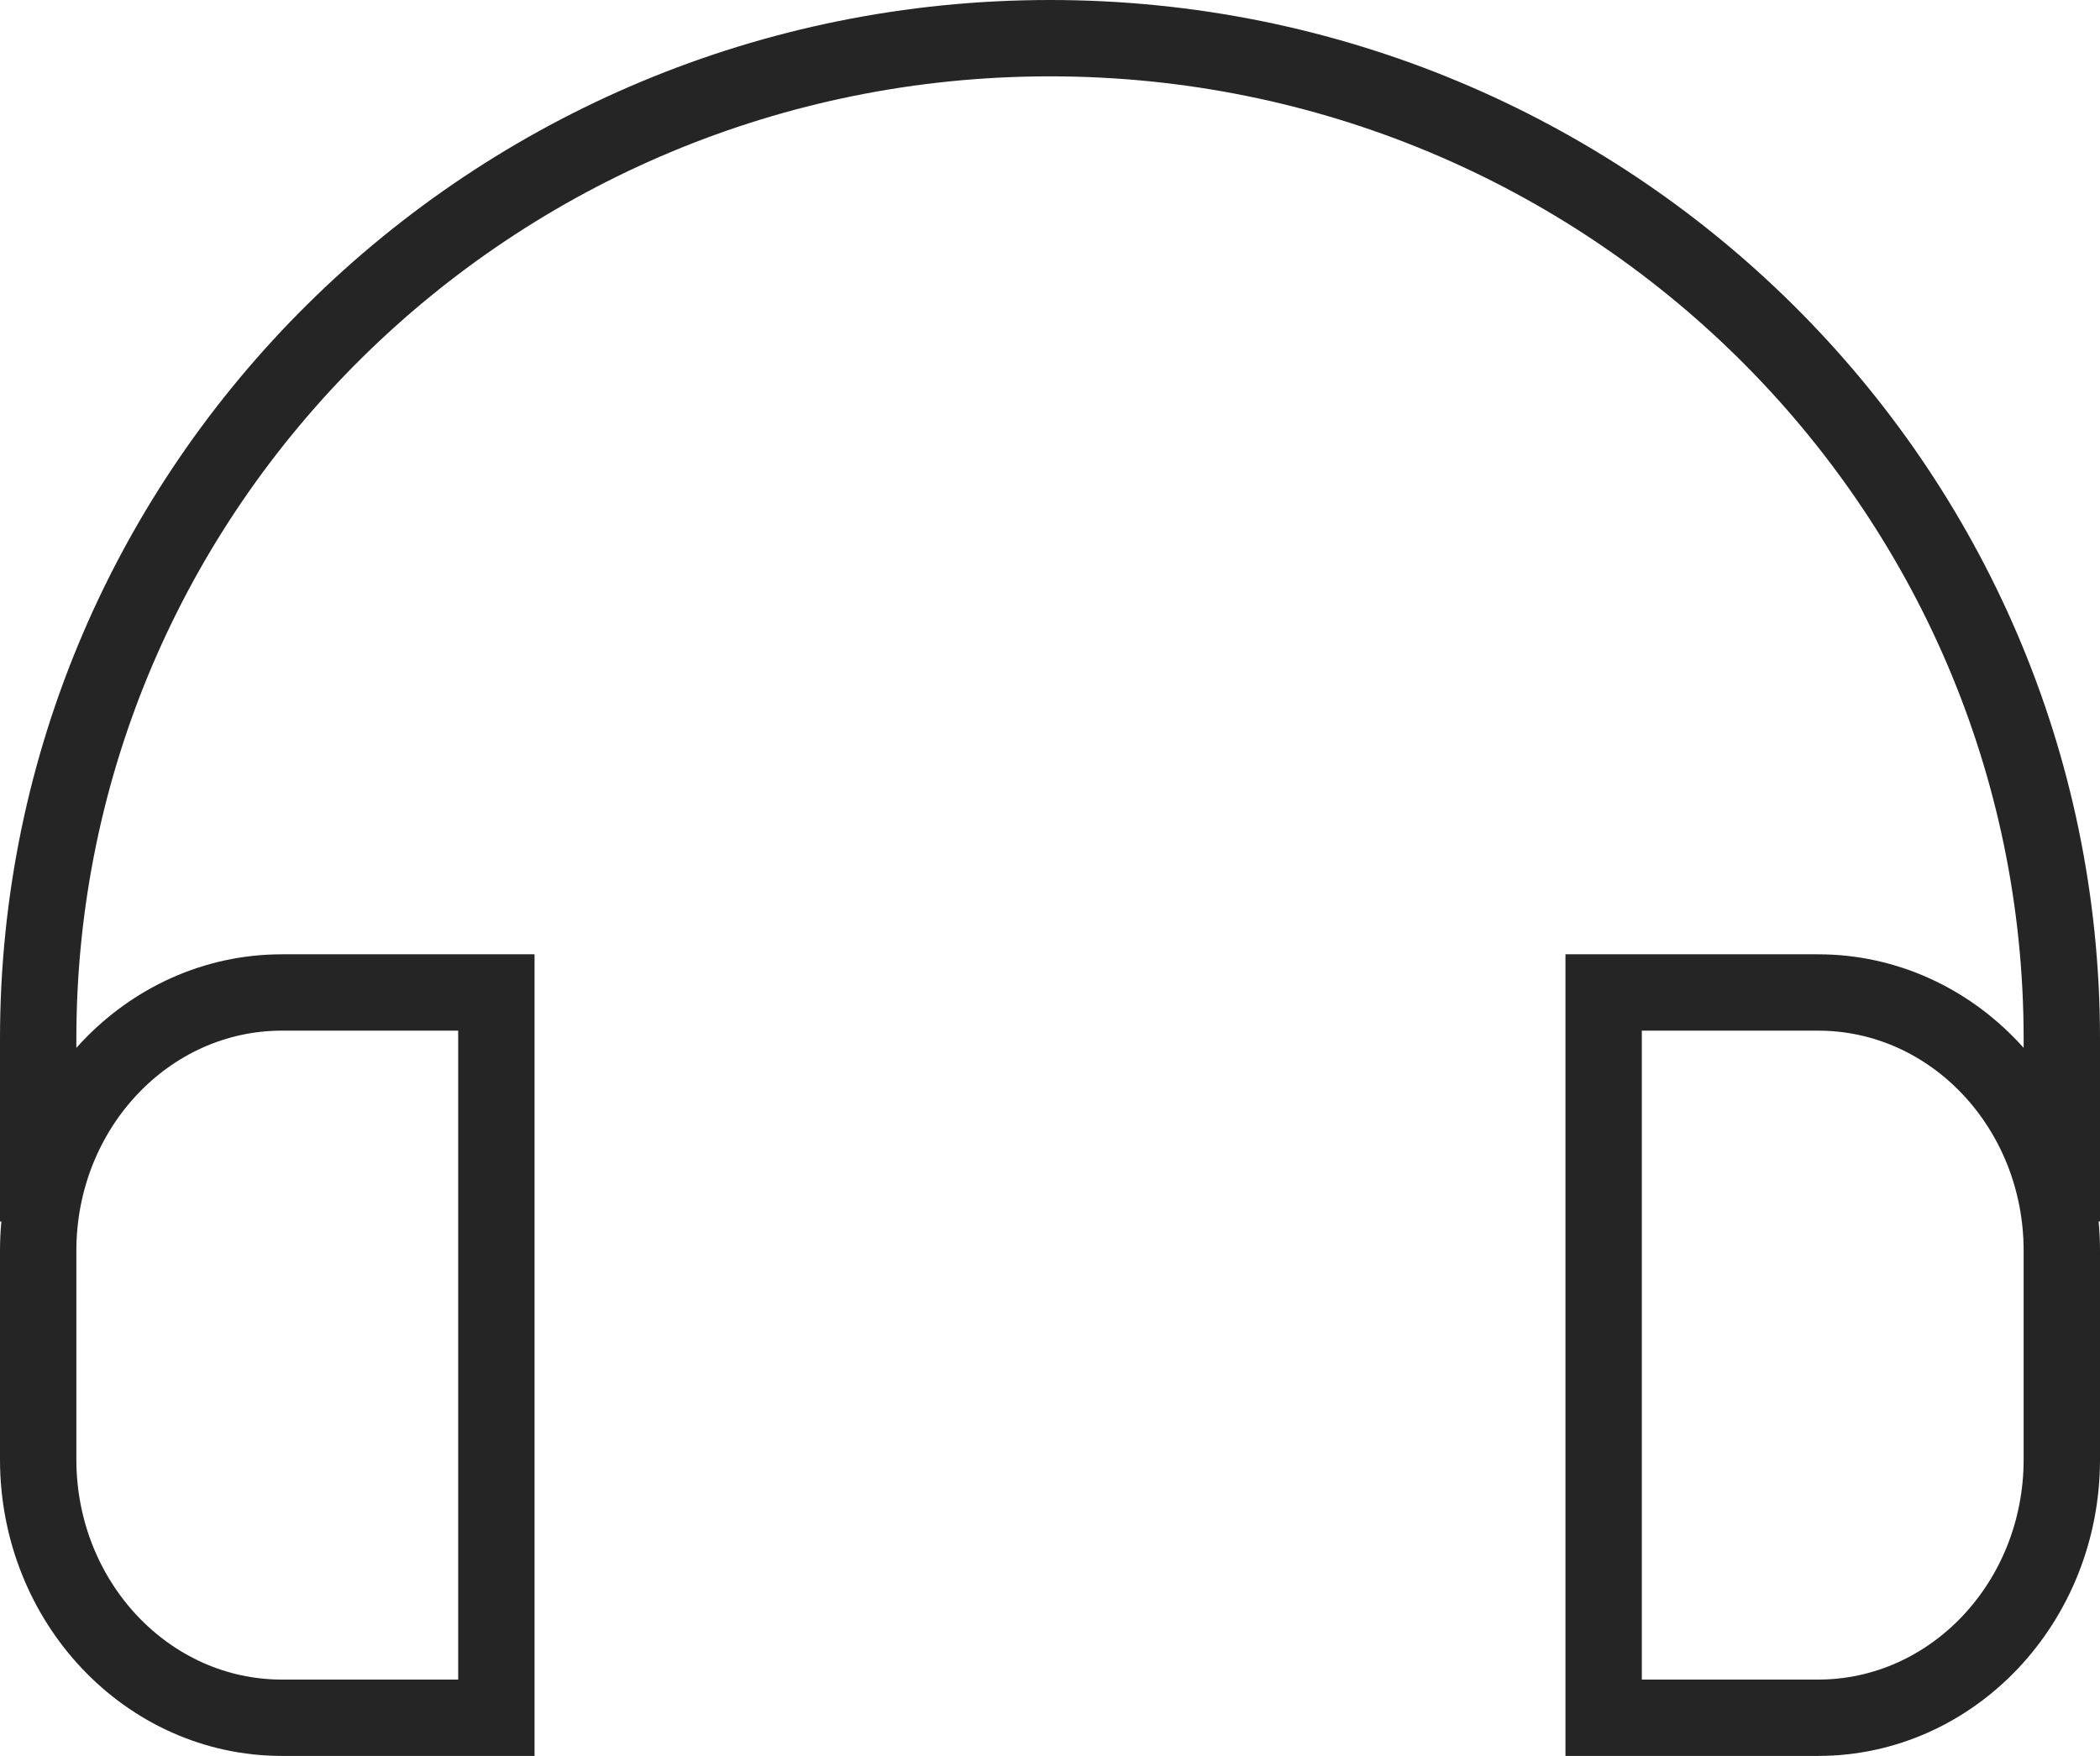
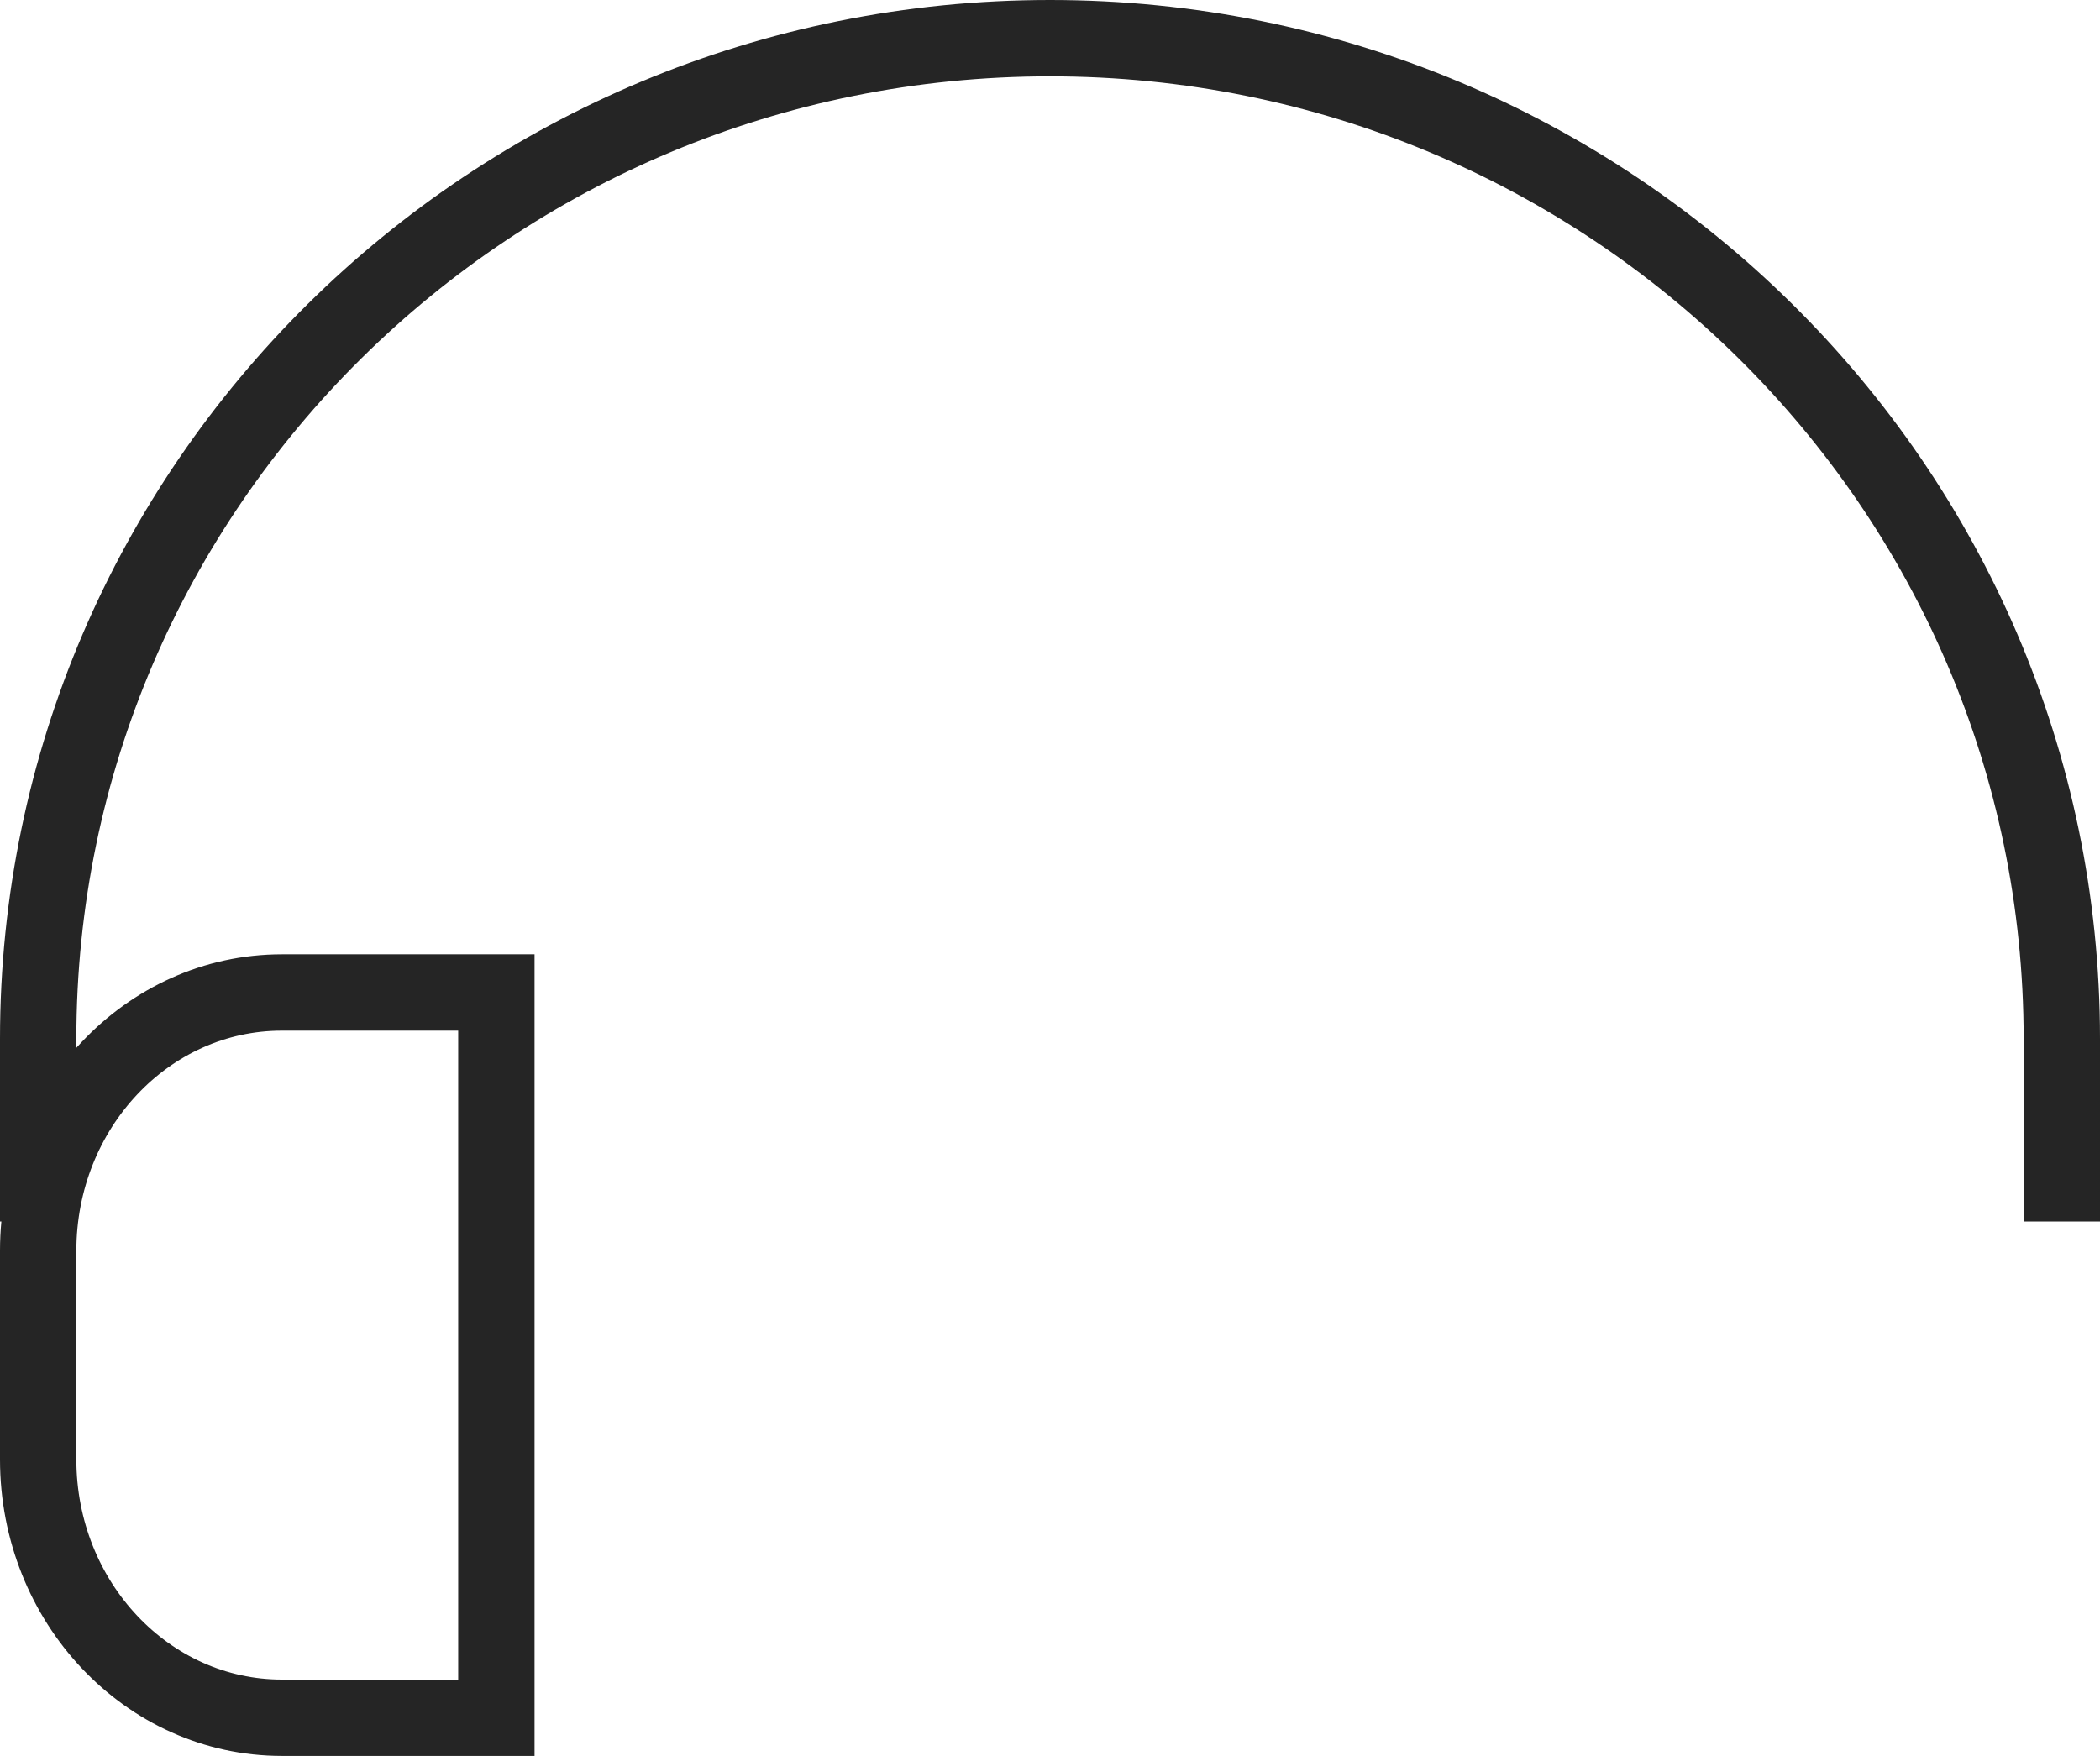
<svg xmlns="http://www.w3.org/2000/svg" width="55px" height="46px" viewBox="0 0 55 46" version="1.1">
  <title>icon-ttechnika</title>
  <g id="Page-1" stroke="none" stroke-width="1" fill="none" fill-rule="evenodd">
    <g id="hp-blue-copy-3" transform="translate(-609, -1262)" stroke="#252525" stroke-width="2">
      <g id="icon-ttechnika" transform="translate(610, 1263)">
        <path d="M12,44 L6.384,44 C2.858,44 0,40.971 0,37.233 L0,31.767 C0,28.029 2.858,25 6.384,25 L12,25 L12,44 Z" id="Stroke-1" />
-         <path d="M41,44 L46.616,44 C50.142,44 53,40.971 53,37.233 L53,31.767 C53,28.029 50.142,25 46.616,25 L41,25 L41,44 Z" id="Stroke-3" />
        <path d="M53,31 L53,26.212 C53,11.735 41.136,0 26.5,0 L26.5,0 C11.864,0 0,11.735 0,26.212 L0,31" id="Stroke-5" />
      </g>
    </g>
  </g>
</svg>